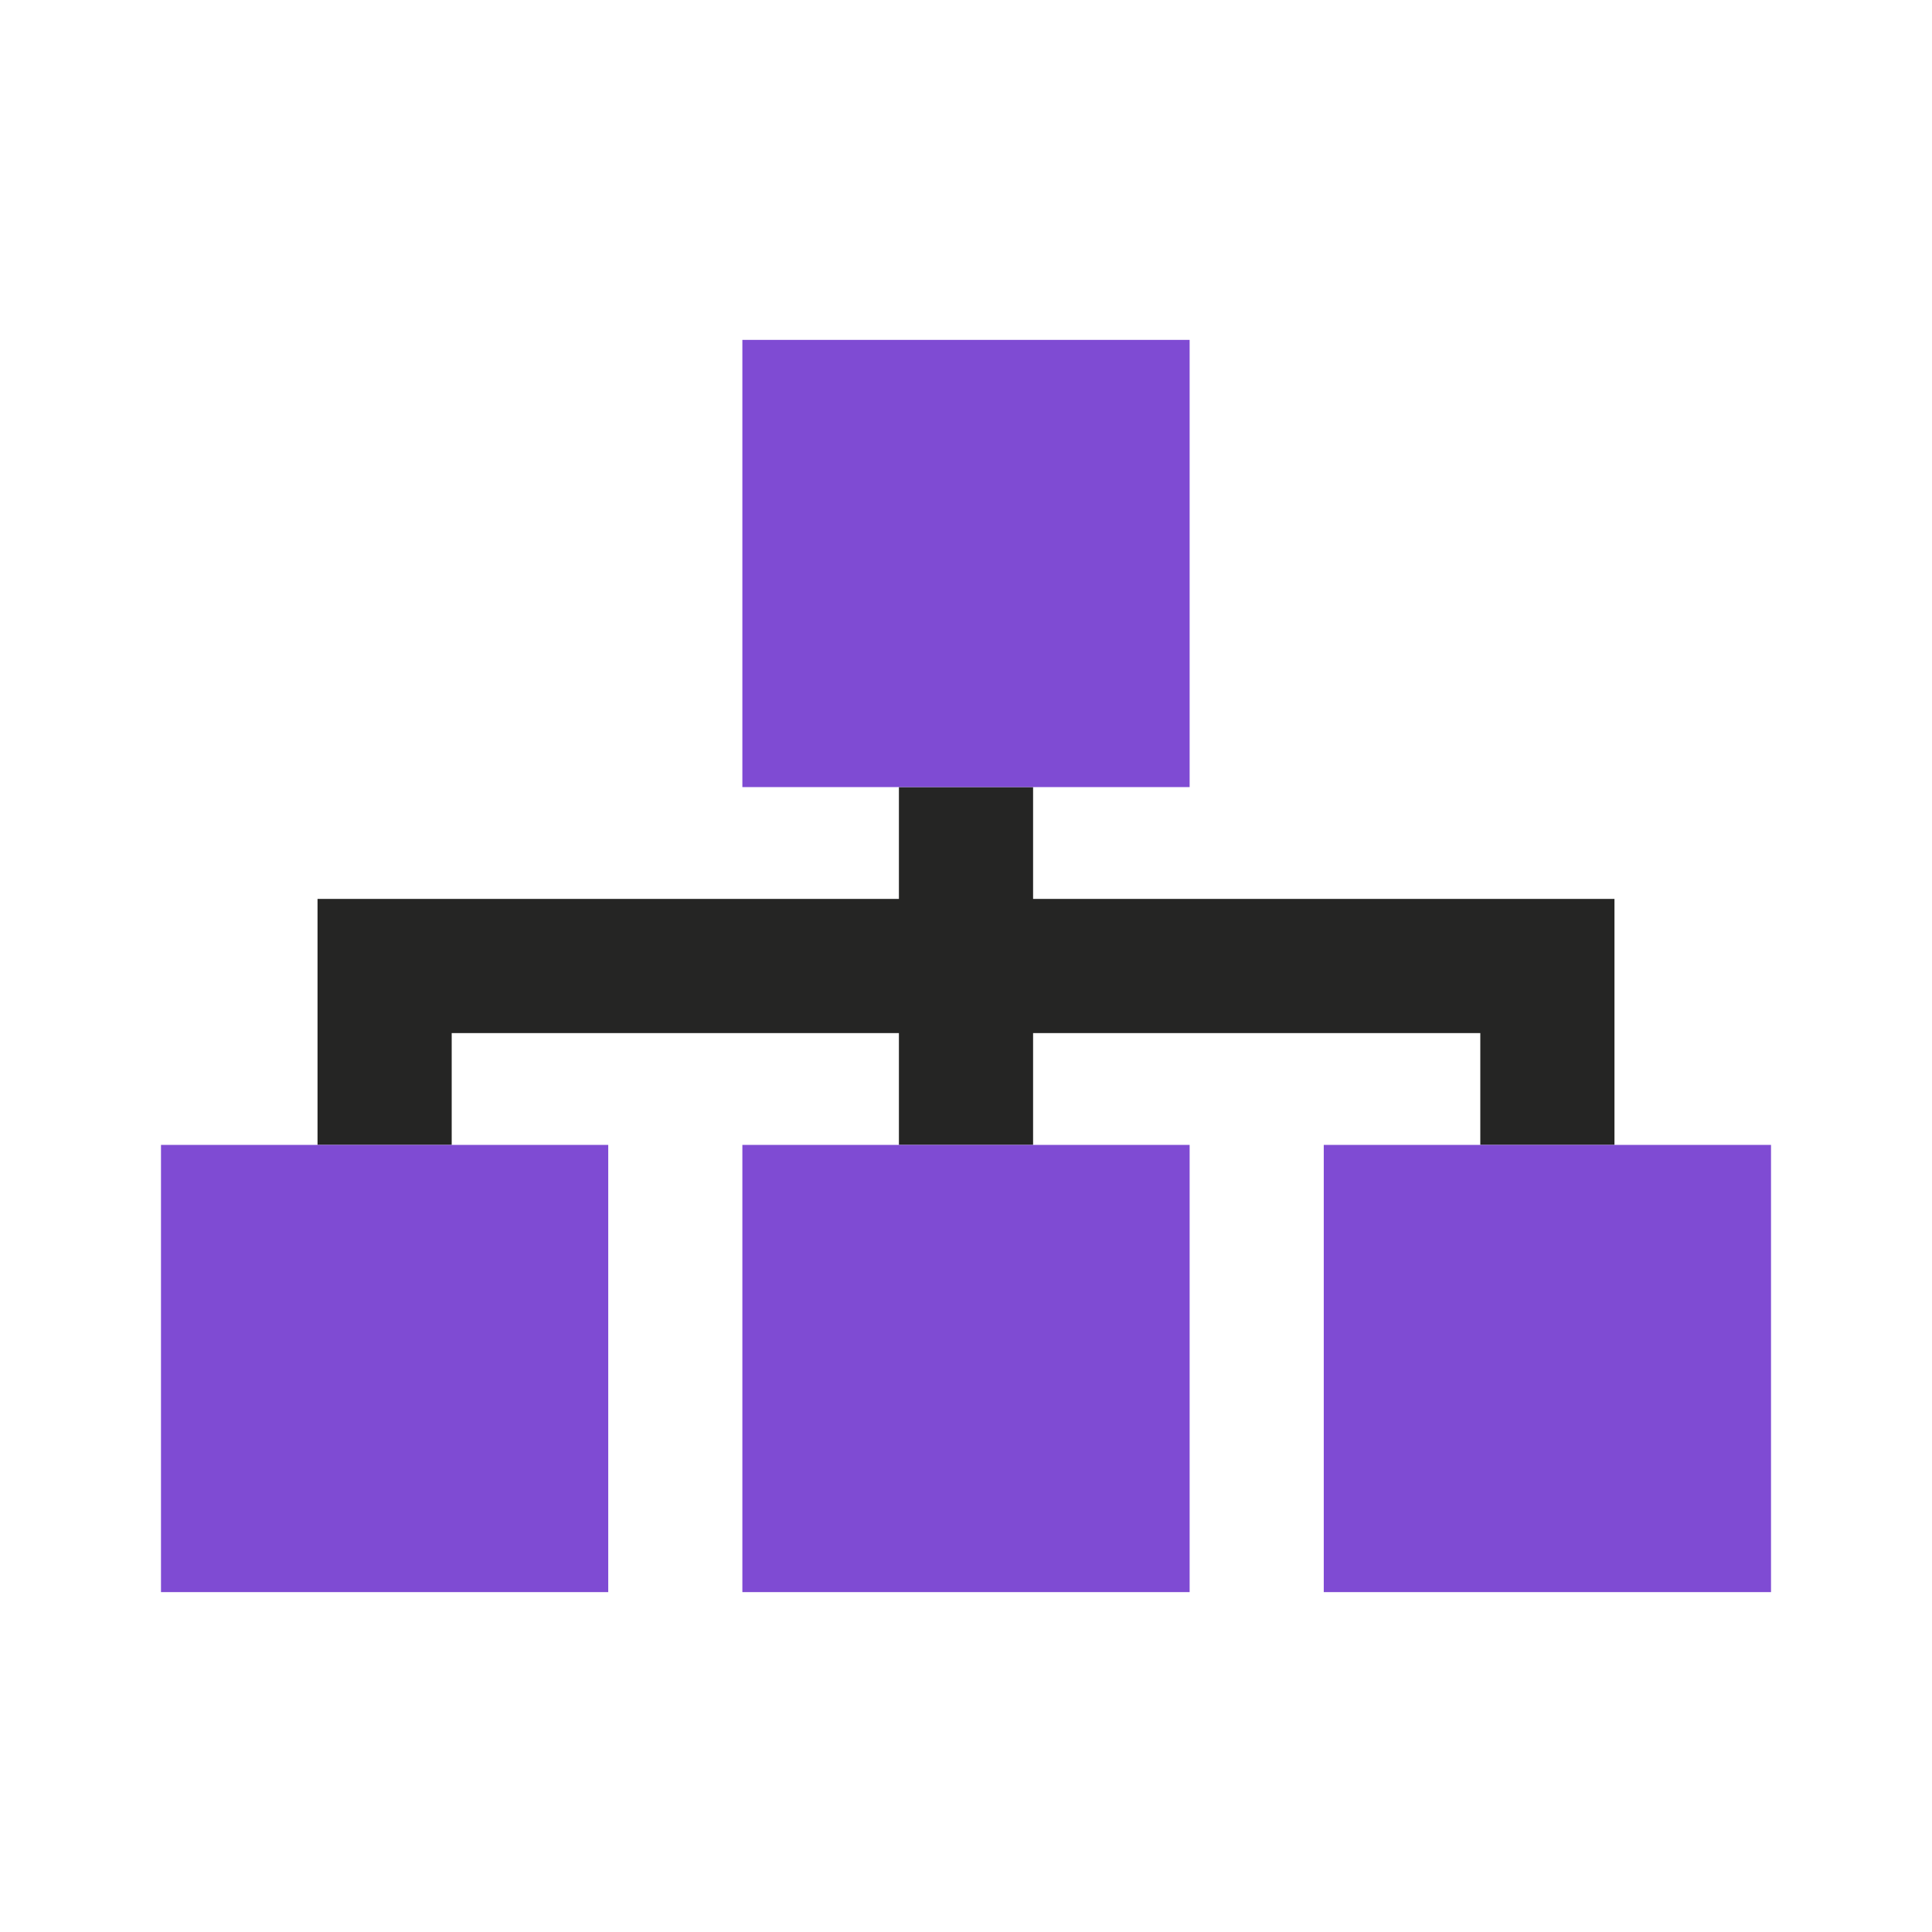
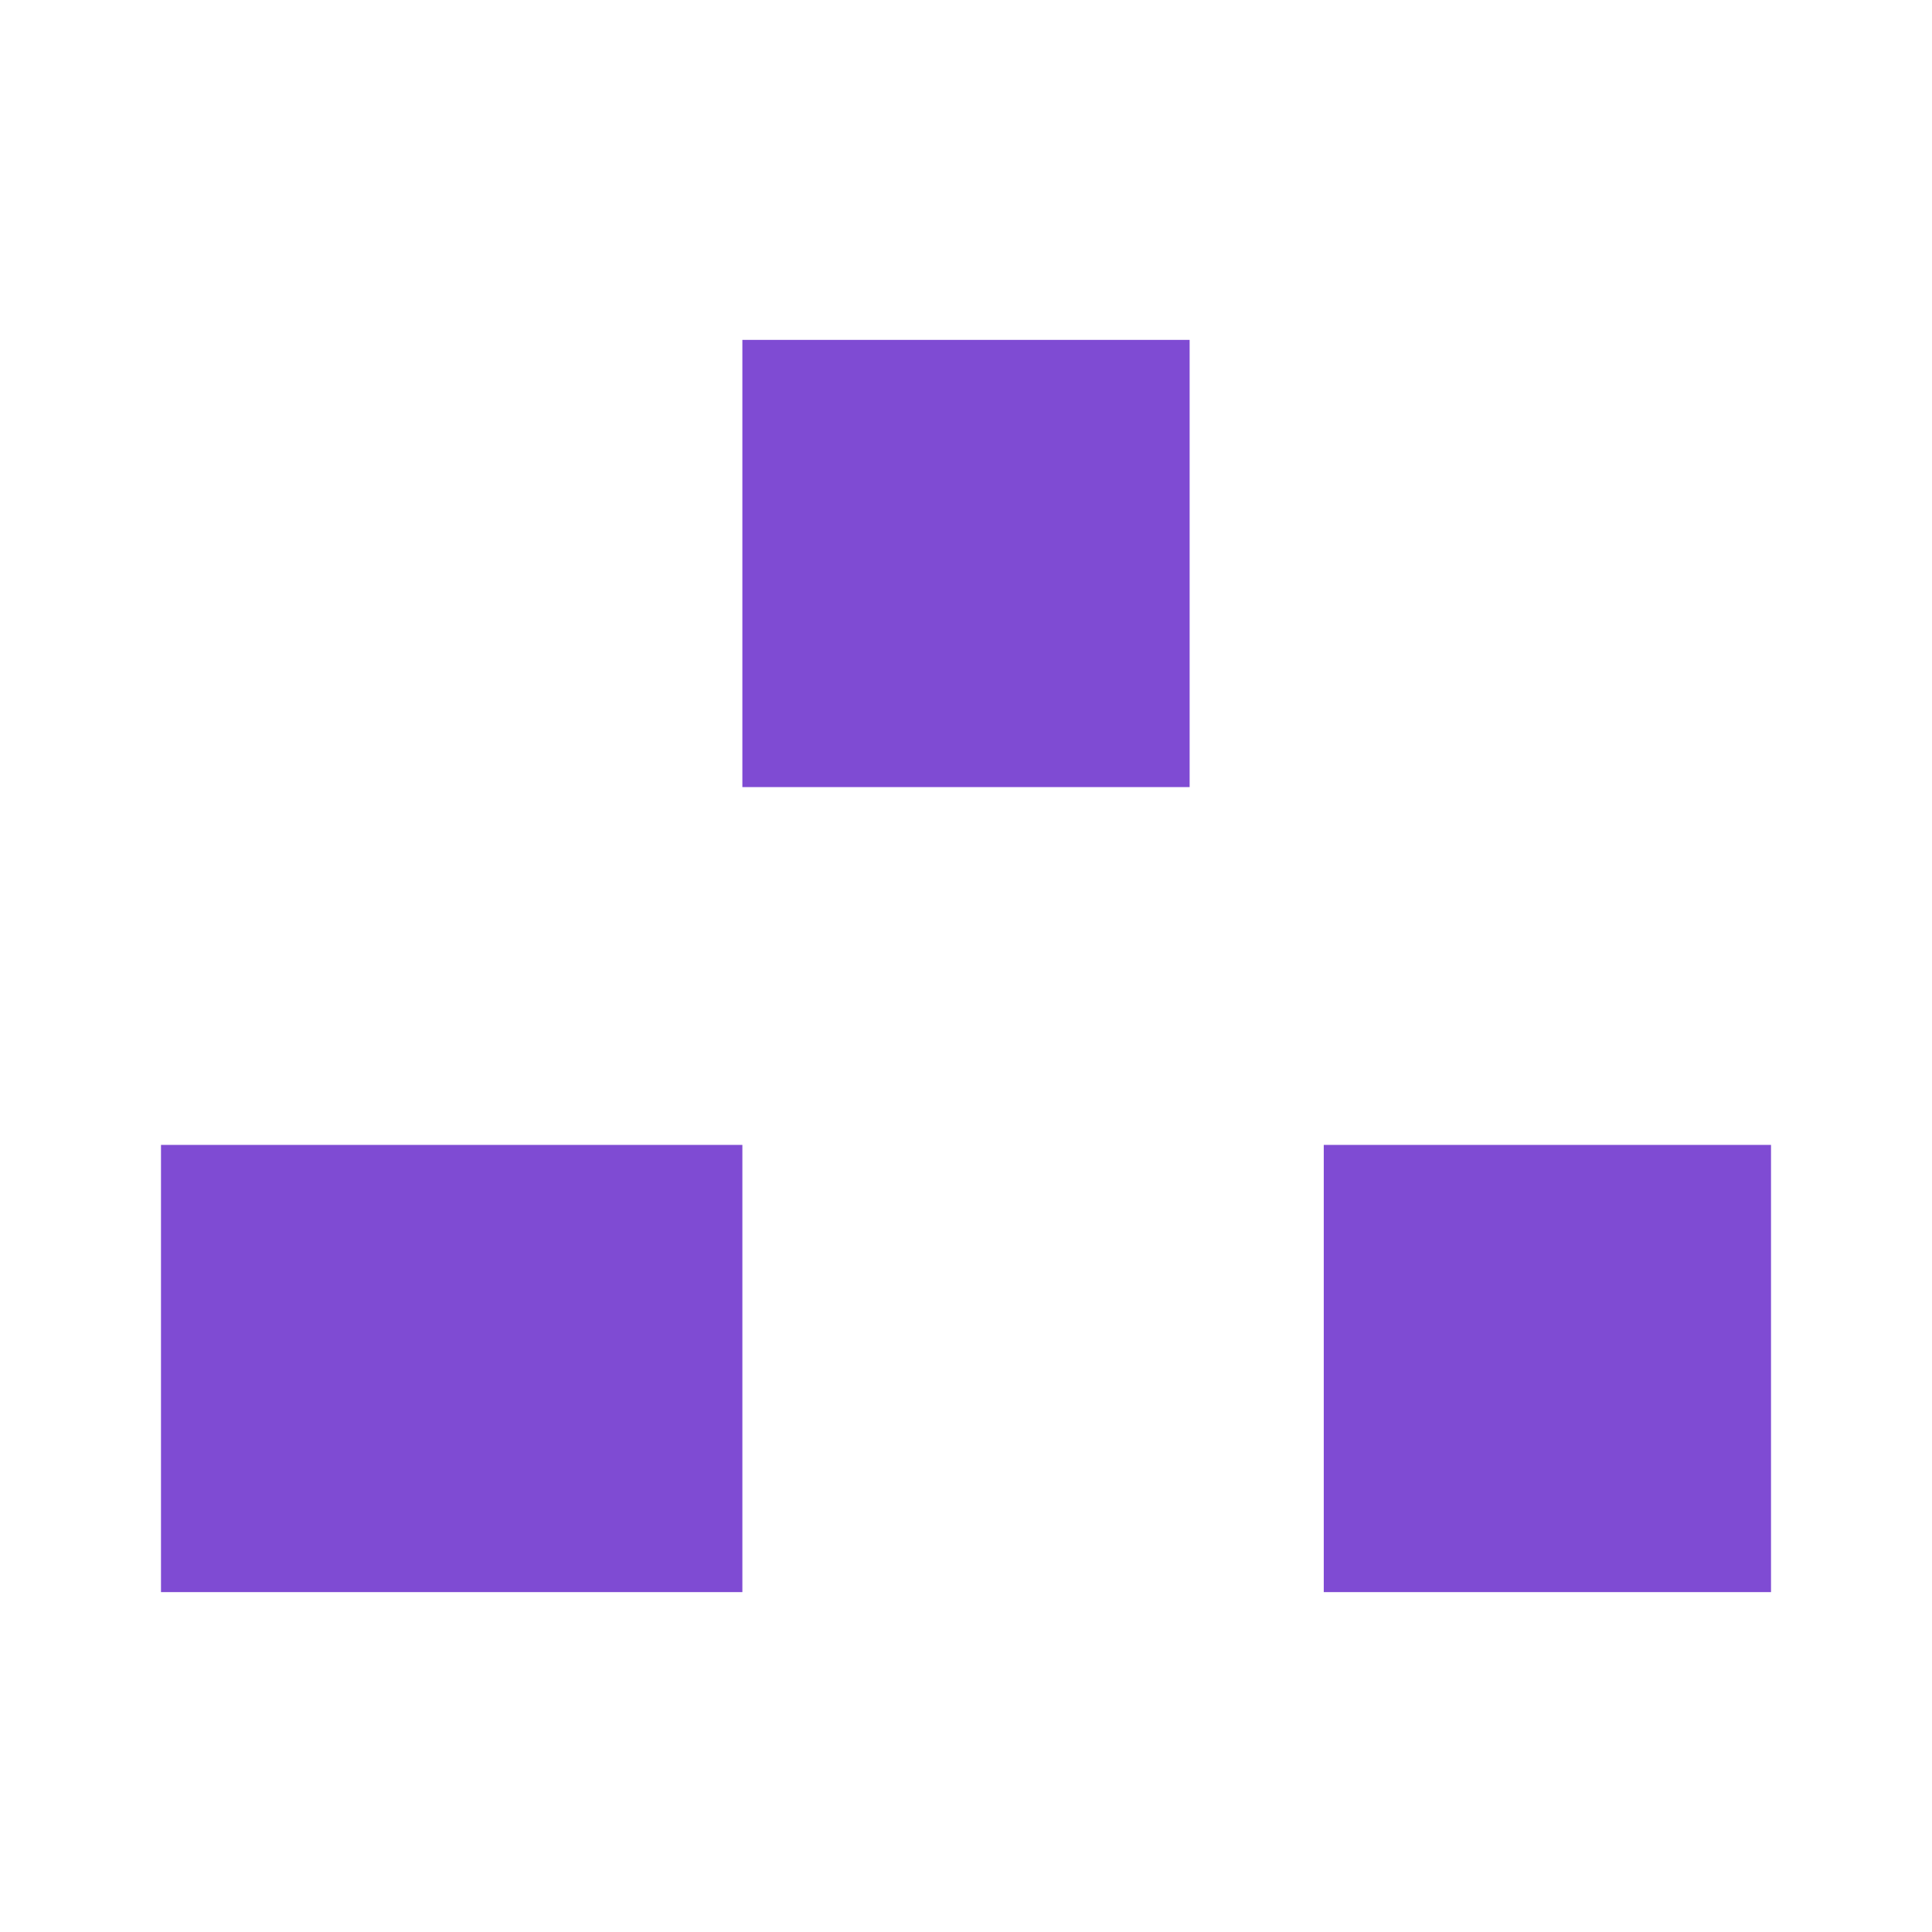
<svg xmlns="http://www.w3.org/2000/svg" width="40" height="40" viewBox="0 0 40 40" fill="none">
-   <path d="M6.574 18.611V20V23.704H9.352V21.389H18.611V23.704H21.389V21.389H30.648V23.704H33.426V20V18.611H32.037H21.389V16.296H18.611V18.611H7.963H6.574Z" fill="#252524" />
-   <path d="M15.37 7.037H24.63V16.296H15.37V7.037ZM12.593 23.704V32.963H3.333V23.704H12.593ZM24.63 23.704V32.963H15.37V23.704H24.63ZM36.667 23.704V32.963H27.407V23.704H36.667Z" fill="#7f4bd3" />
+   <path d="M15.37 7.037H24.63V16.296H15.37V7.037ZM12.593 23.704V32.963H3.333V23.704H12.593ZV32.963H15.37V23.704H24.63ZM36.667 23.704V32.963H27.407V23.704H36.667Z" fill="#7f4bd3" />
</svg>